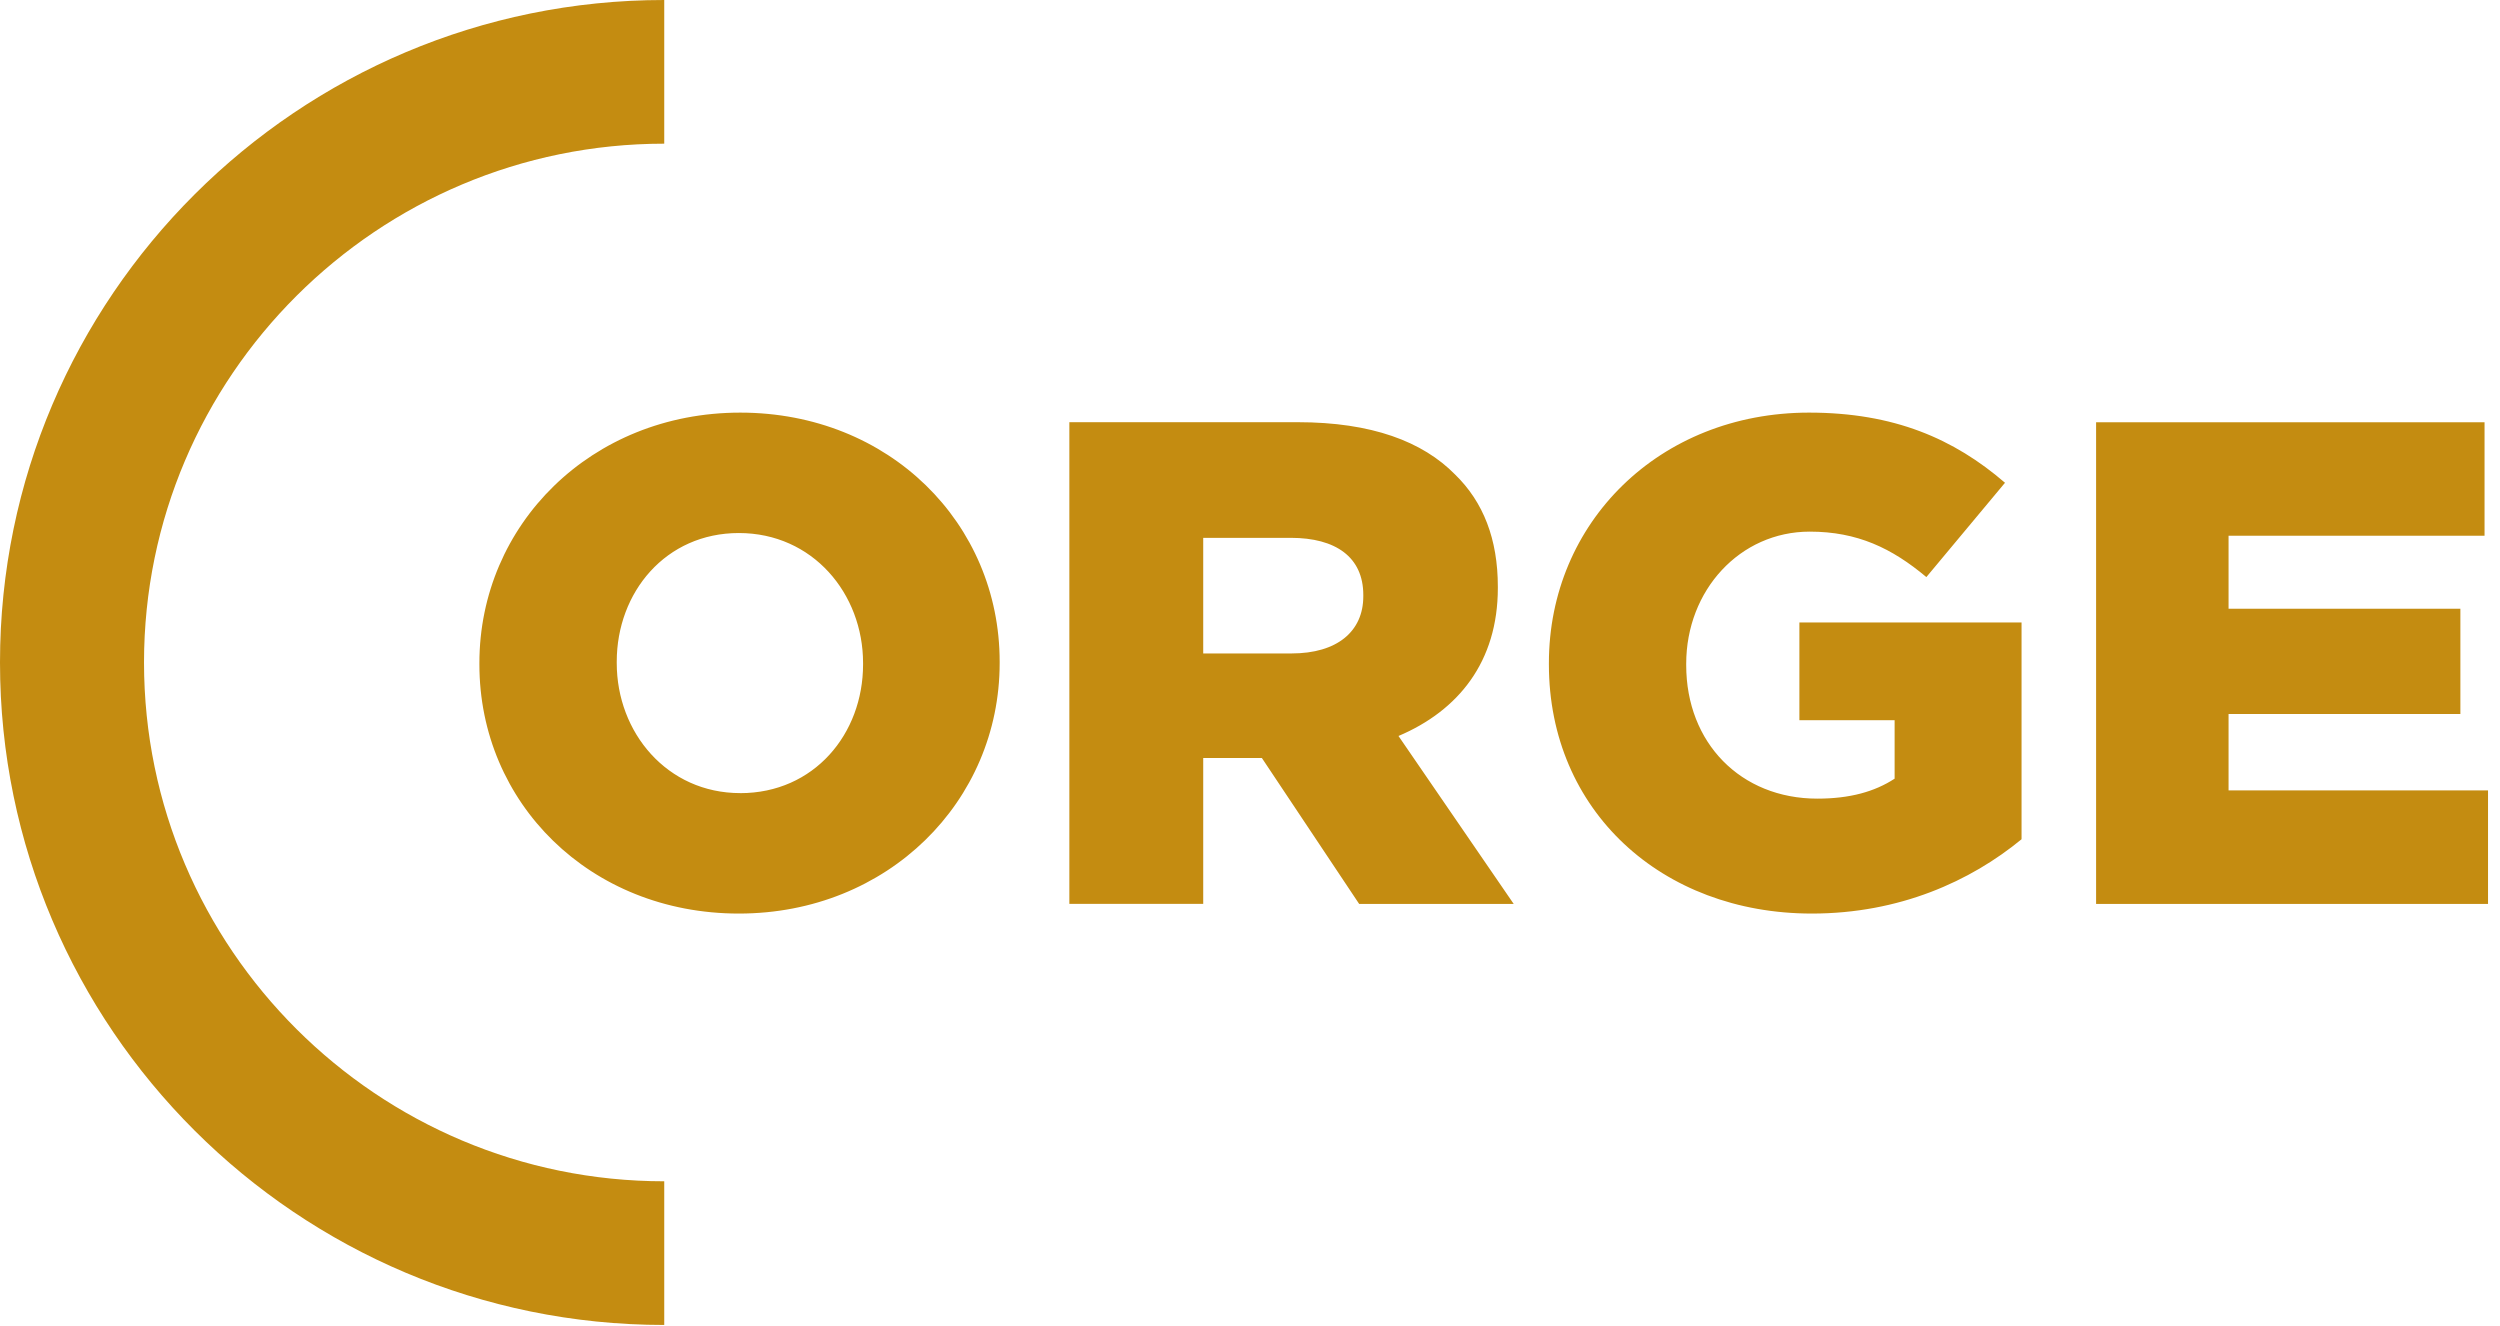
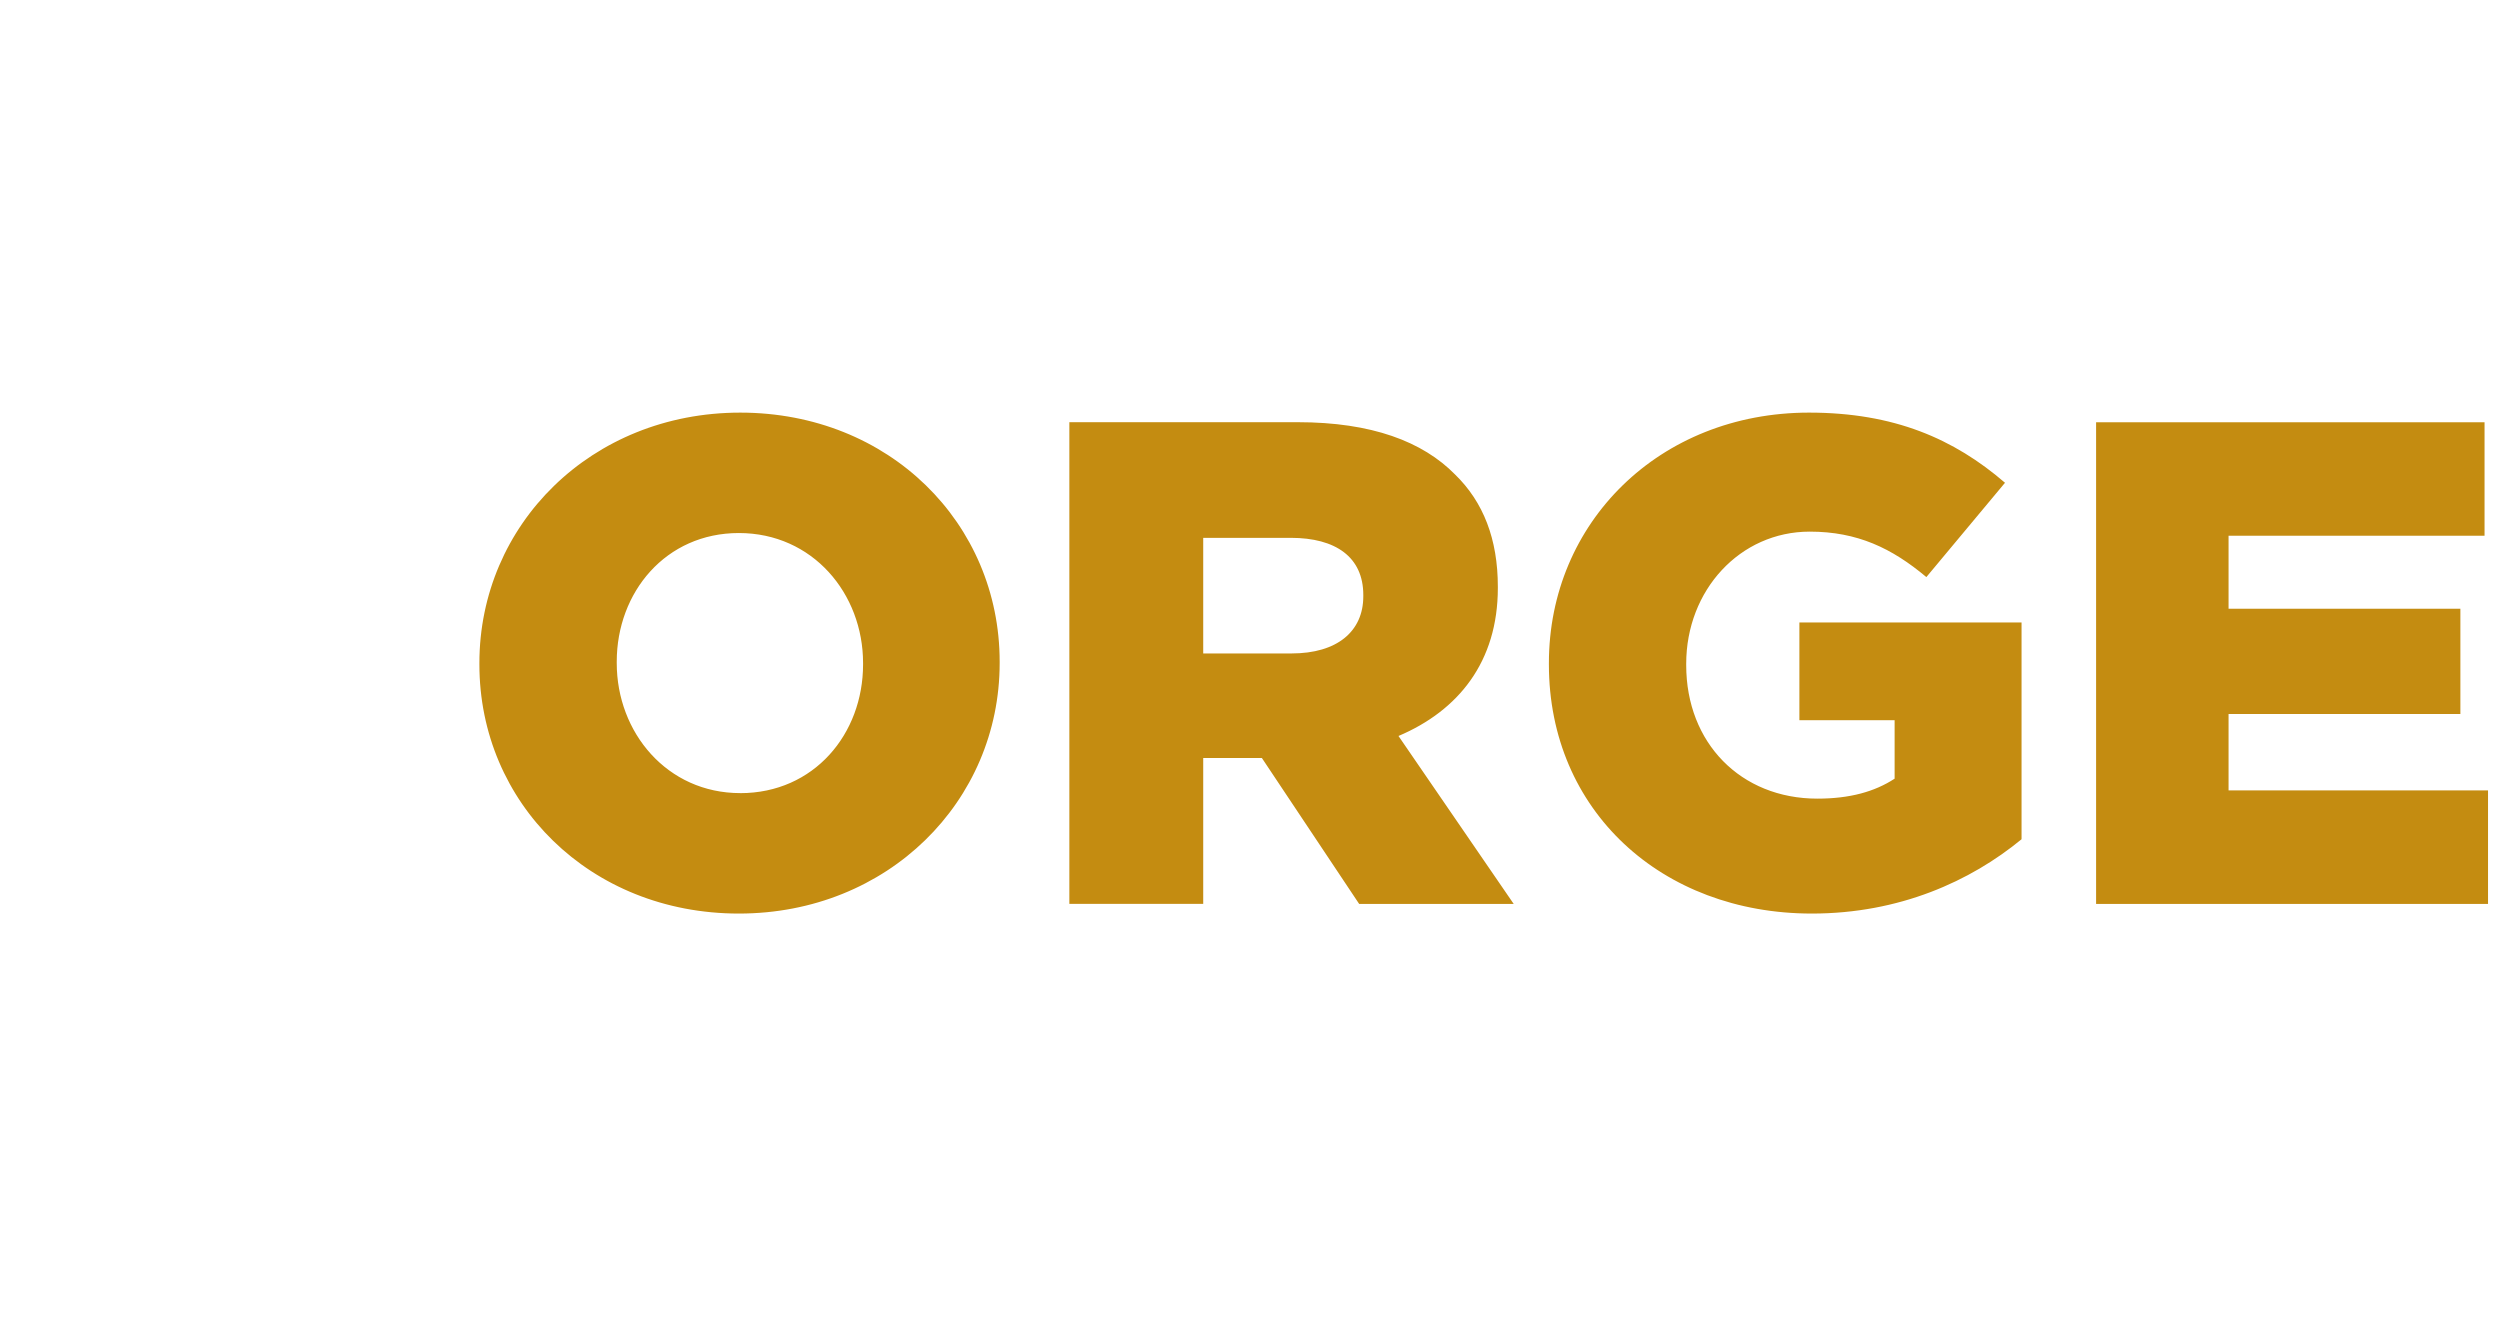
<svg xmlns="http://www.w3.org/2000/svg" width="66" height="35">
  <g fill="#C48C11" fill-rule="evenodd">
    <path d="M19.506 24.118c3.934 0 6.885-2.961 6.885-6.613v-.036c0-3.652-2.914-6.576-6.849-6.576-3.934 0-6.886 2.96-6.886 6.612v.037c0 3.651 2.915 6.576 6.85 6.576zm.036-3.18c-1.93 0-3.26-1.598-3.26-3.433v-.036c0-1.835 1.293-3.397 3.224-3.397 1.949 0 3.279 1.598 3.279 3.433v.037c0 1.834-1.294 3.397-3.243 3.397zm12.223 2.926v-3.852h1.549l2.568 3.852h4.08L36.92 19.43c1.585-.672 2.623-1.962 2.623-3.906v-.036c0-1.254-.382-2.235-1.129-2.961-.856-.872-2.204-1.381-4.153-1.381h-6.03v12.717h3.534zm2.332-6.613h-2.332v-3.052h2.314c1.184 0 1.912.509 1.912 1.508v.036c0 .927-.692 1.508-1.894 1.508zm13.735 6.867c2.313 0 4.19-.854 5.537-1.962v-5.723h-5.865v2.58h2.514v1.544c-.529.345-1.184.527-2.04.527-2.022 0-3.462-1.471-3.462-3.524v-.037c0-1.943 1.421-3.488 3.261-3.488 1.257 0 2.168.436 3.079 1.2l2.076-2.49c-1.348-1.162-2.932-1.852-5.173-1.852-3.953 0-6.868 2.906-6.868 6.612v.037c0 3.851 2.97 6.576 6.94 6.576zm17.852-.254v-2.998h-6.85V18.85h6.12v-2.78h-6.12v-1.926h6.758v-2.997H55.337v12.717h10.347z" fill-rule="nonzero" />
-     <path d="M17.536 34.979C7.866 34.979 0 27.133 0 17.489 0 7.845 7.867 0 17.536 0v3.793c-7.572 0-13.734 6.144-13.734 13.696 0 7.553 6.162 13.697 13.734 13.697v3.793z" />
  </g>
</svg>